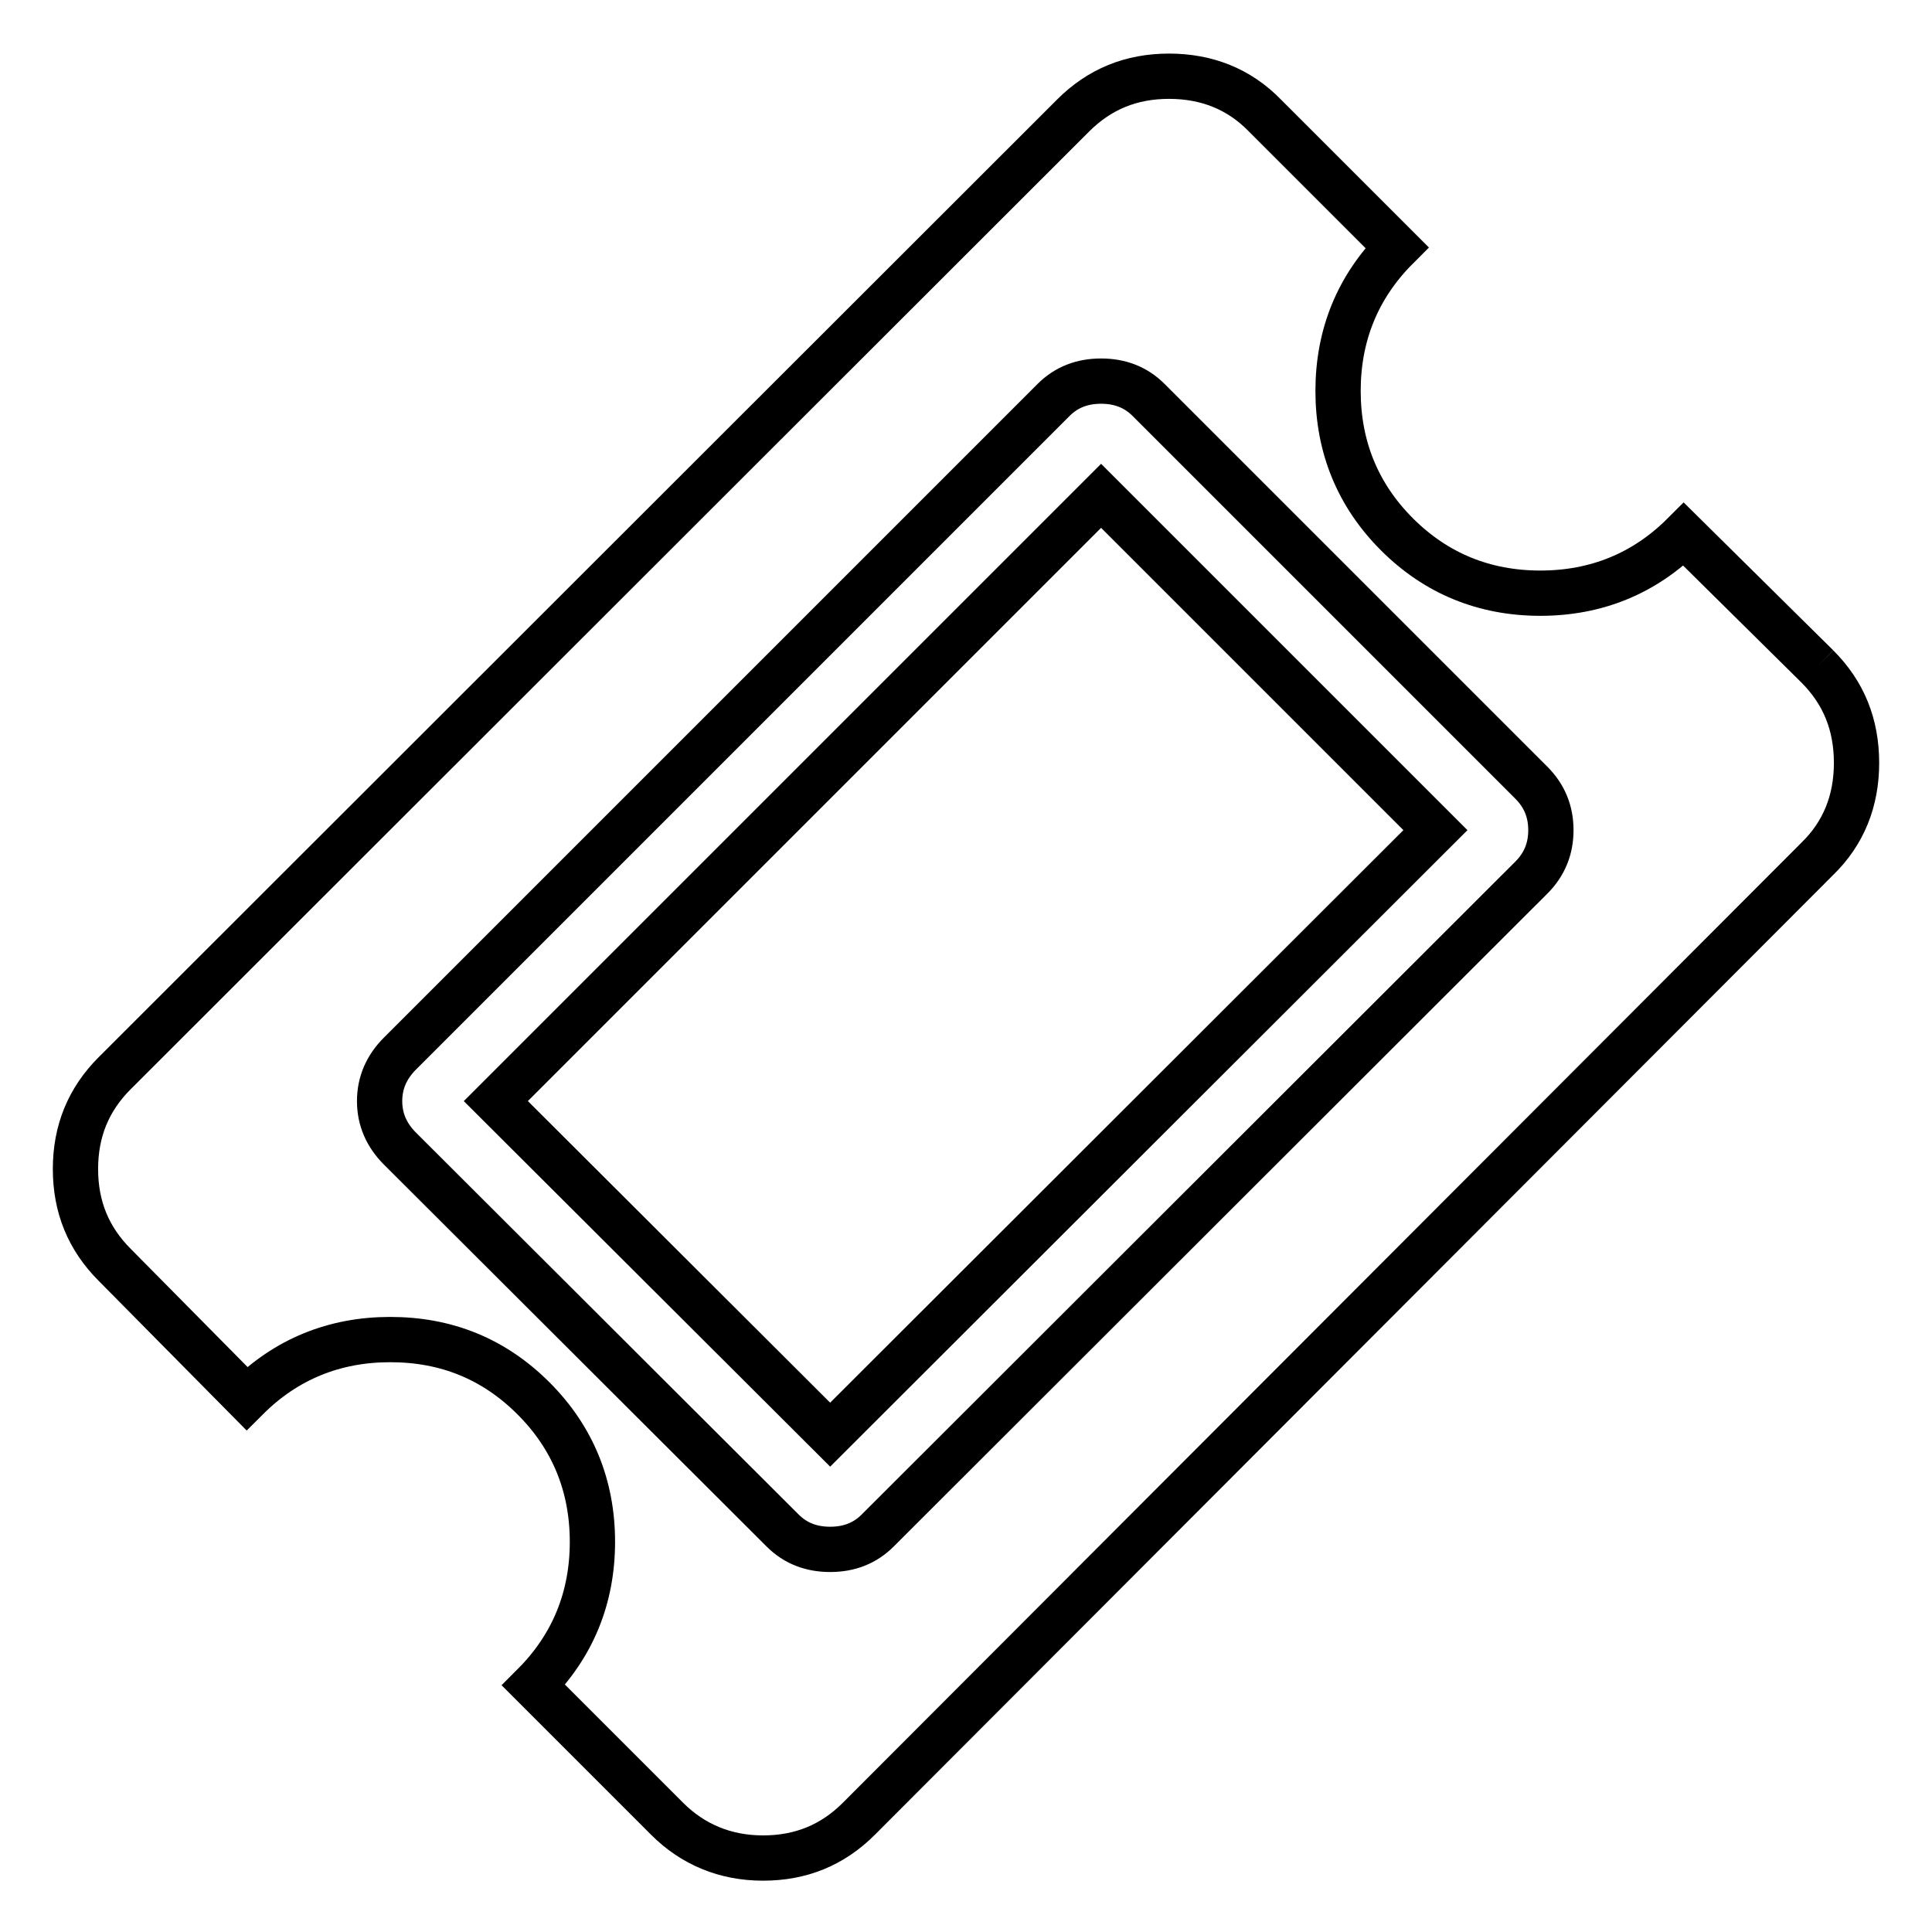
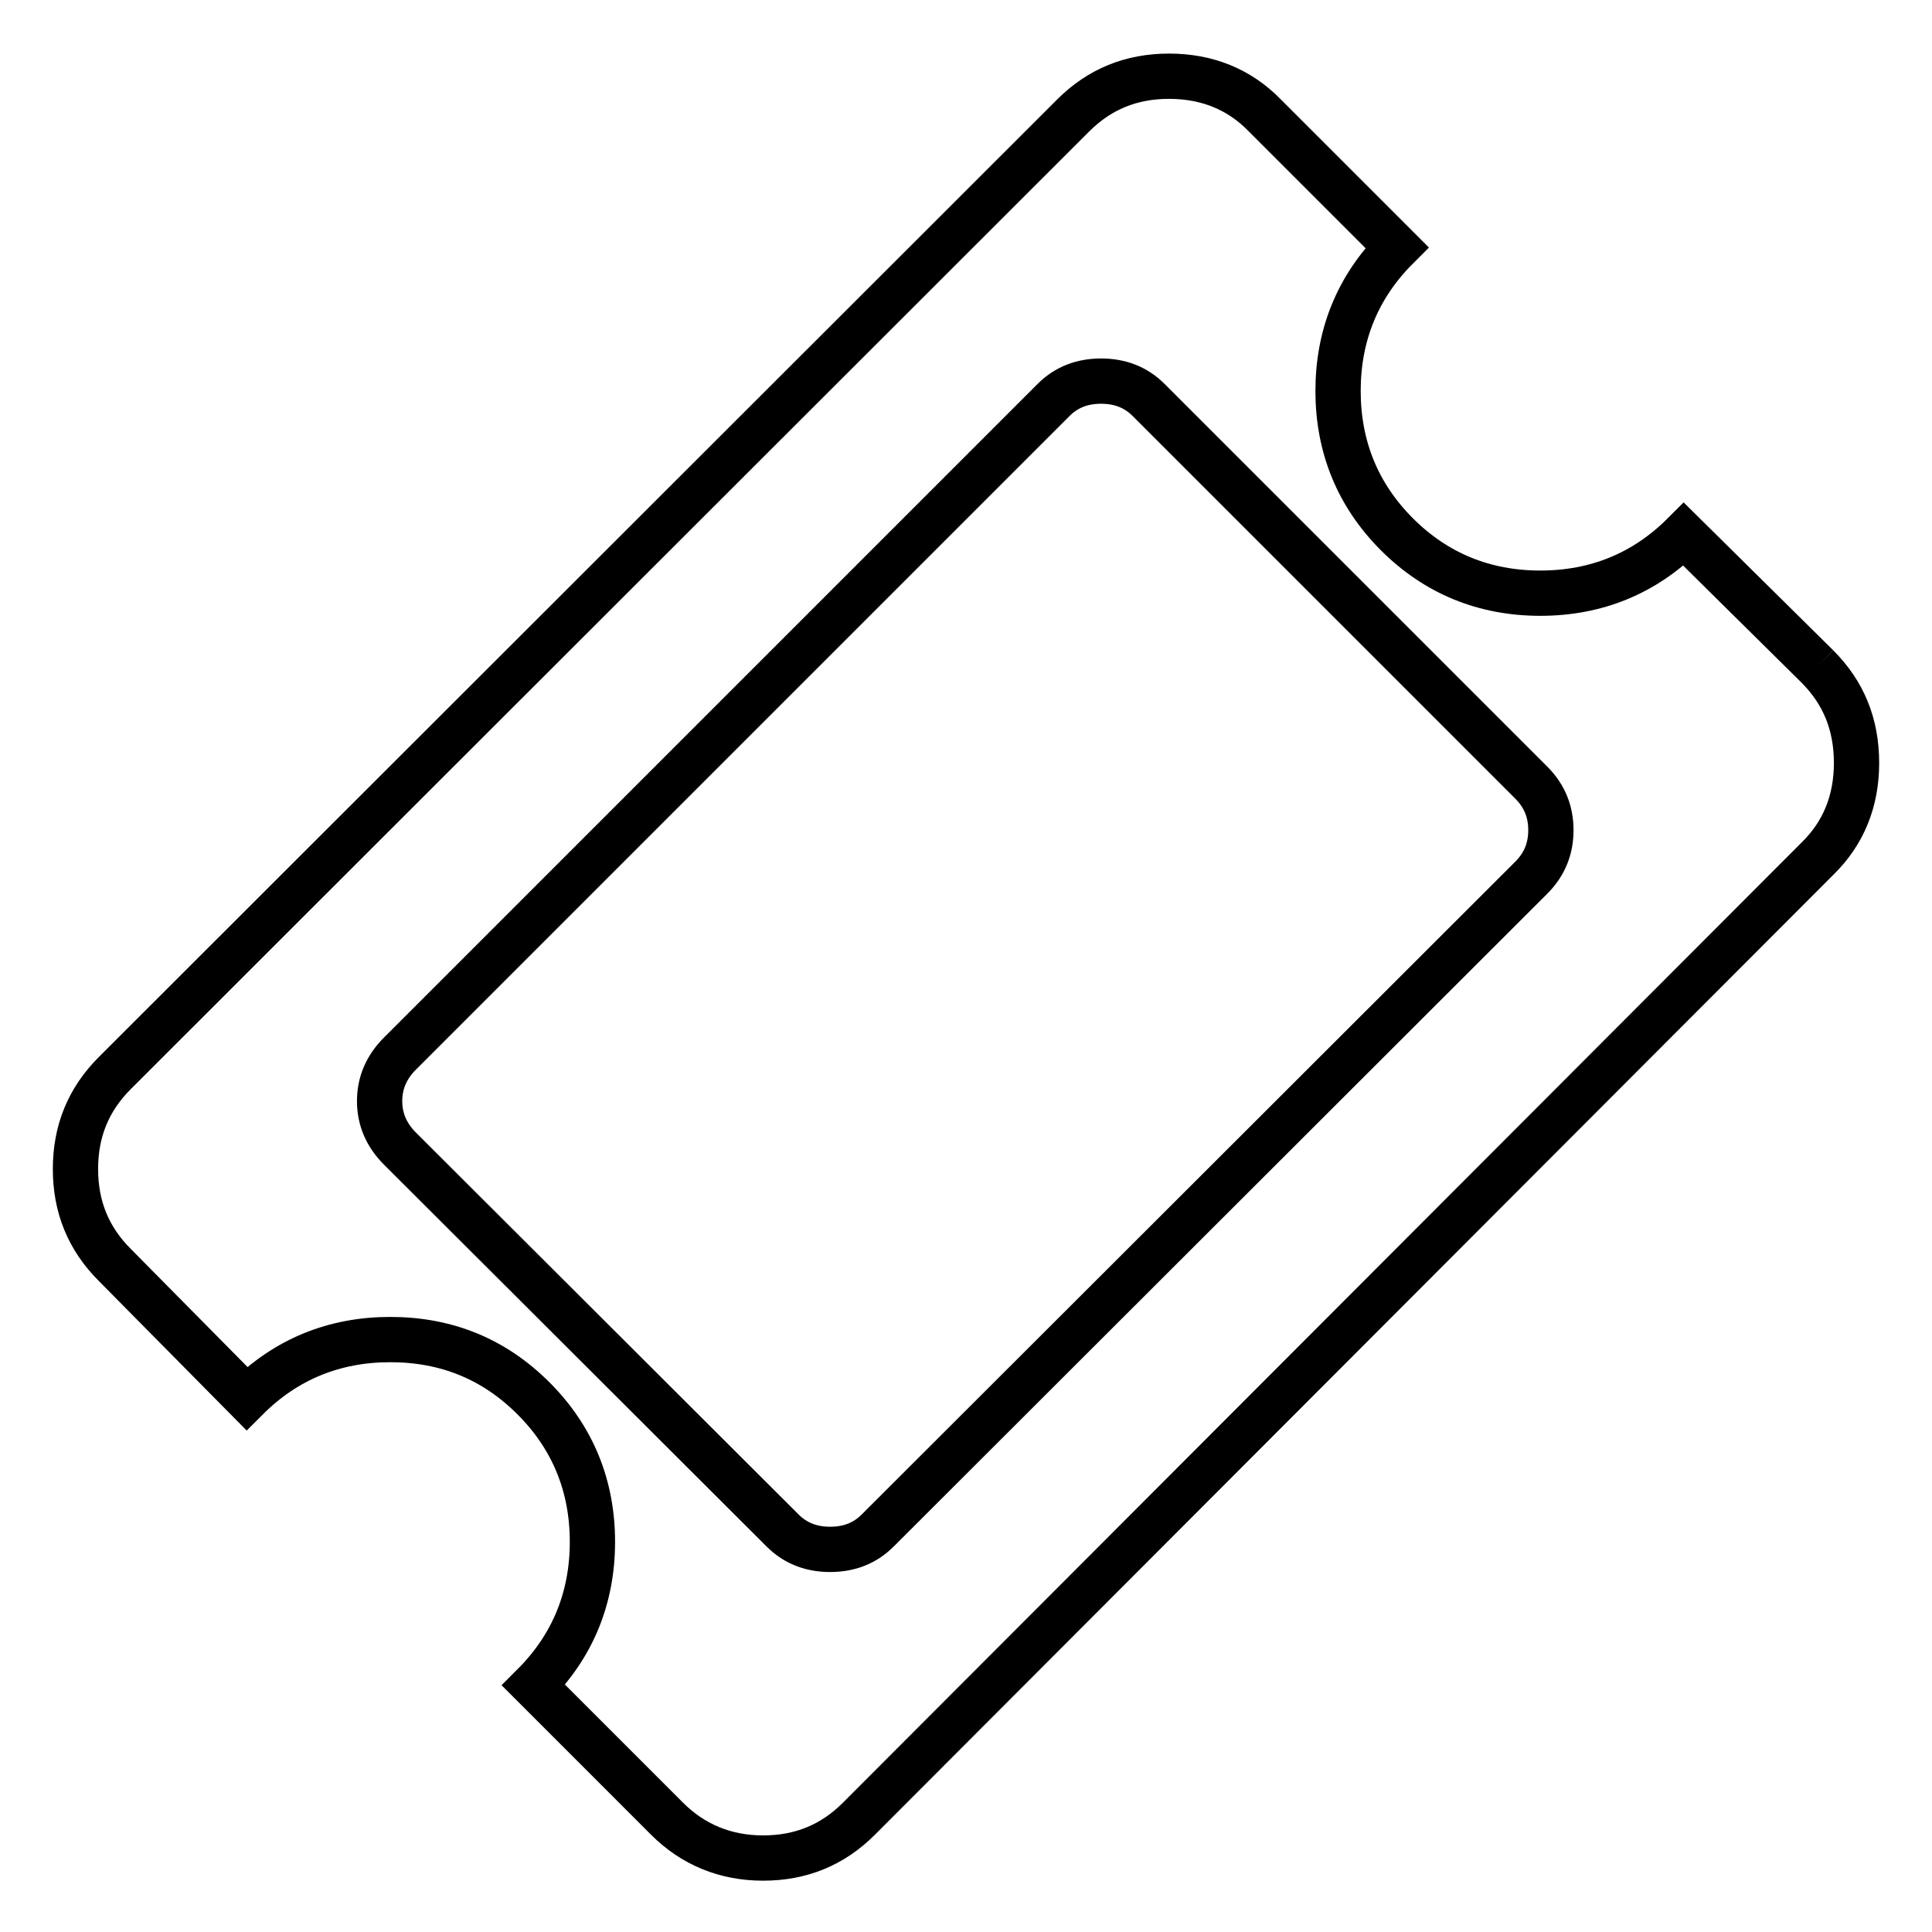
<svg xmlns="http://www.w3.org/2000/svg" version="1.1" x="0px" y="0px" viewBox="0 0 256 256" enable-background="new 0 0 256 256" xml:space="preserve">
  <g>
    <g>
      <path stroke-width="6" fill-opacity="0" stroke="#000000" d="M202.9,116.3l-86.6,86.5c-1.7,1.7-3.8,2.5-6.3,2.5s-4.6-0.8-6.3-2.5L53,152.2c-1.8-1.8-2.7-3.9-2.7-6.3c0-2.4,0.9-4.5,2.7-6.3L139.6,53c1.7-1.7,3.8-2.5,6.3-2.5c2.5,0,4.6,0.8,6.3,2.5l50.7,50.7c1.8,1.8,2.6,3.9,2.6,6.3C205.5,112.4,204.7,114.5,202.9,116.3 M240.8,88.3l-17.7-17.5c-5.2,5.2-11.6,7.8-19,7.8s-13.8-2.6-19-7.8c-5.2-5.2-7.8-11.6-7.8-19s2.6-13.8,7.8-19l-17.5-17.5c-3.4-3.5-7.7-5.2-12.7-5.2s-9.2,1.7-12.7,5.2l-127,126.9c-3.5,3.5-5.2,7.7-5.2,12.7c0,5,1.7,9.2,5.2,12.7l17.5,17.7c5.2-5.2,11.6-7.8,19-7.8c7.5,0,13.8,2.6,19,7.8c5.2,5.2,7.8,11.6,7.8,19s-2.6,13.8-7.8,19l17.7,17.7c3.4,3.4,7.7,5.2,12.7,5.2c5,0,9.2-1.7,12.7-5.2l127-127.2c3.5-3.4,5.2-7.7,5.2-12.7C246,96,244.3,91.8,240.8,88.3" />
-       <path stroke-width="6" fill-opacity="0" stroke="#000000" d="M145.9,65.7l44.3,44.3L110,190.1l-44.3-44.2L145.9,65.7z" />
    </g>
  </g>
</svg>